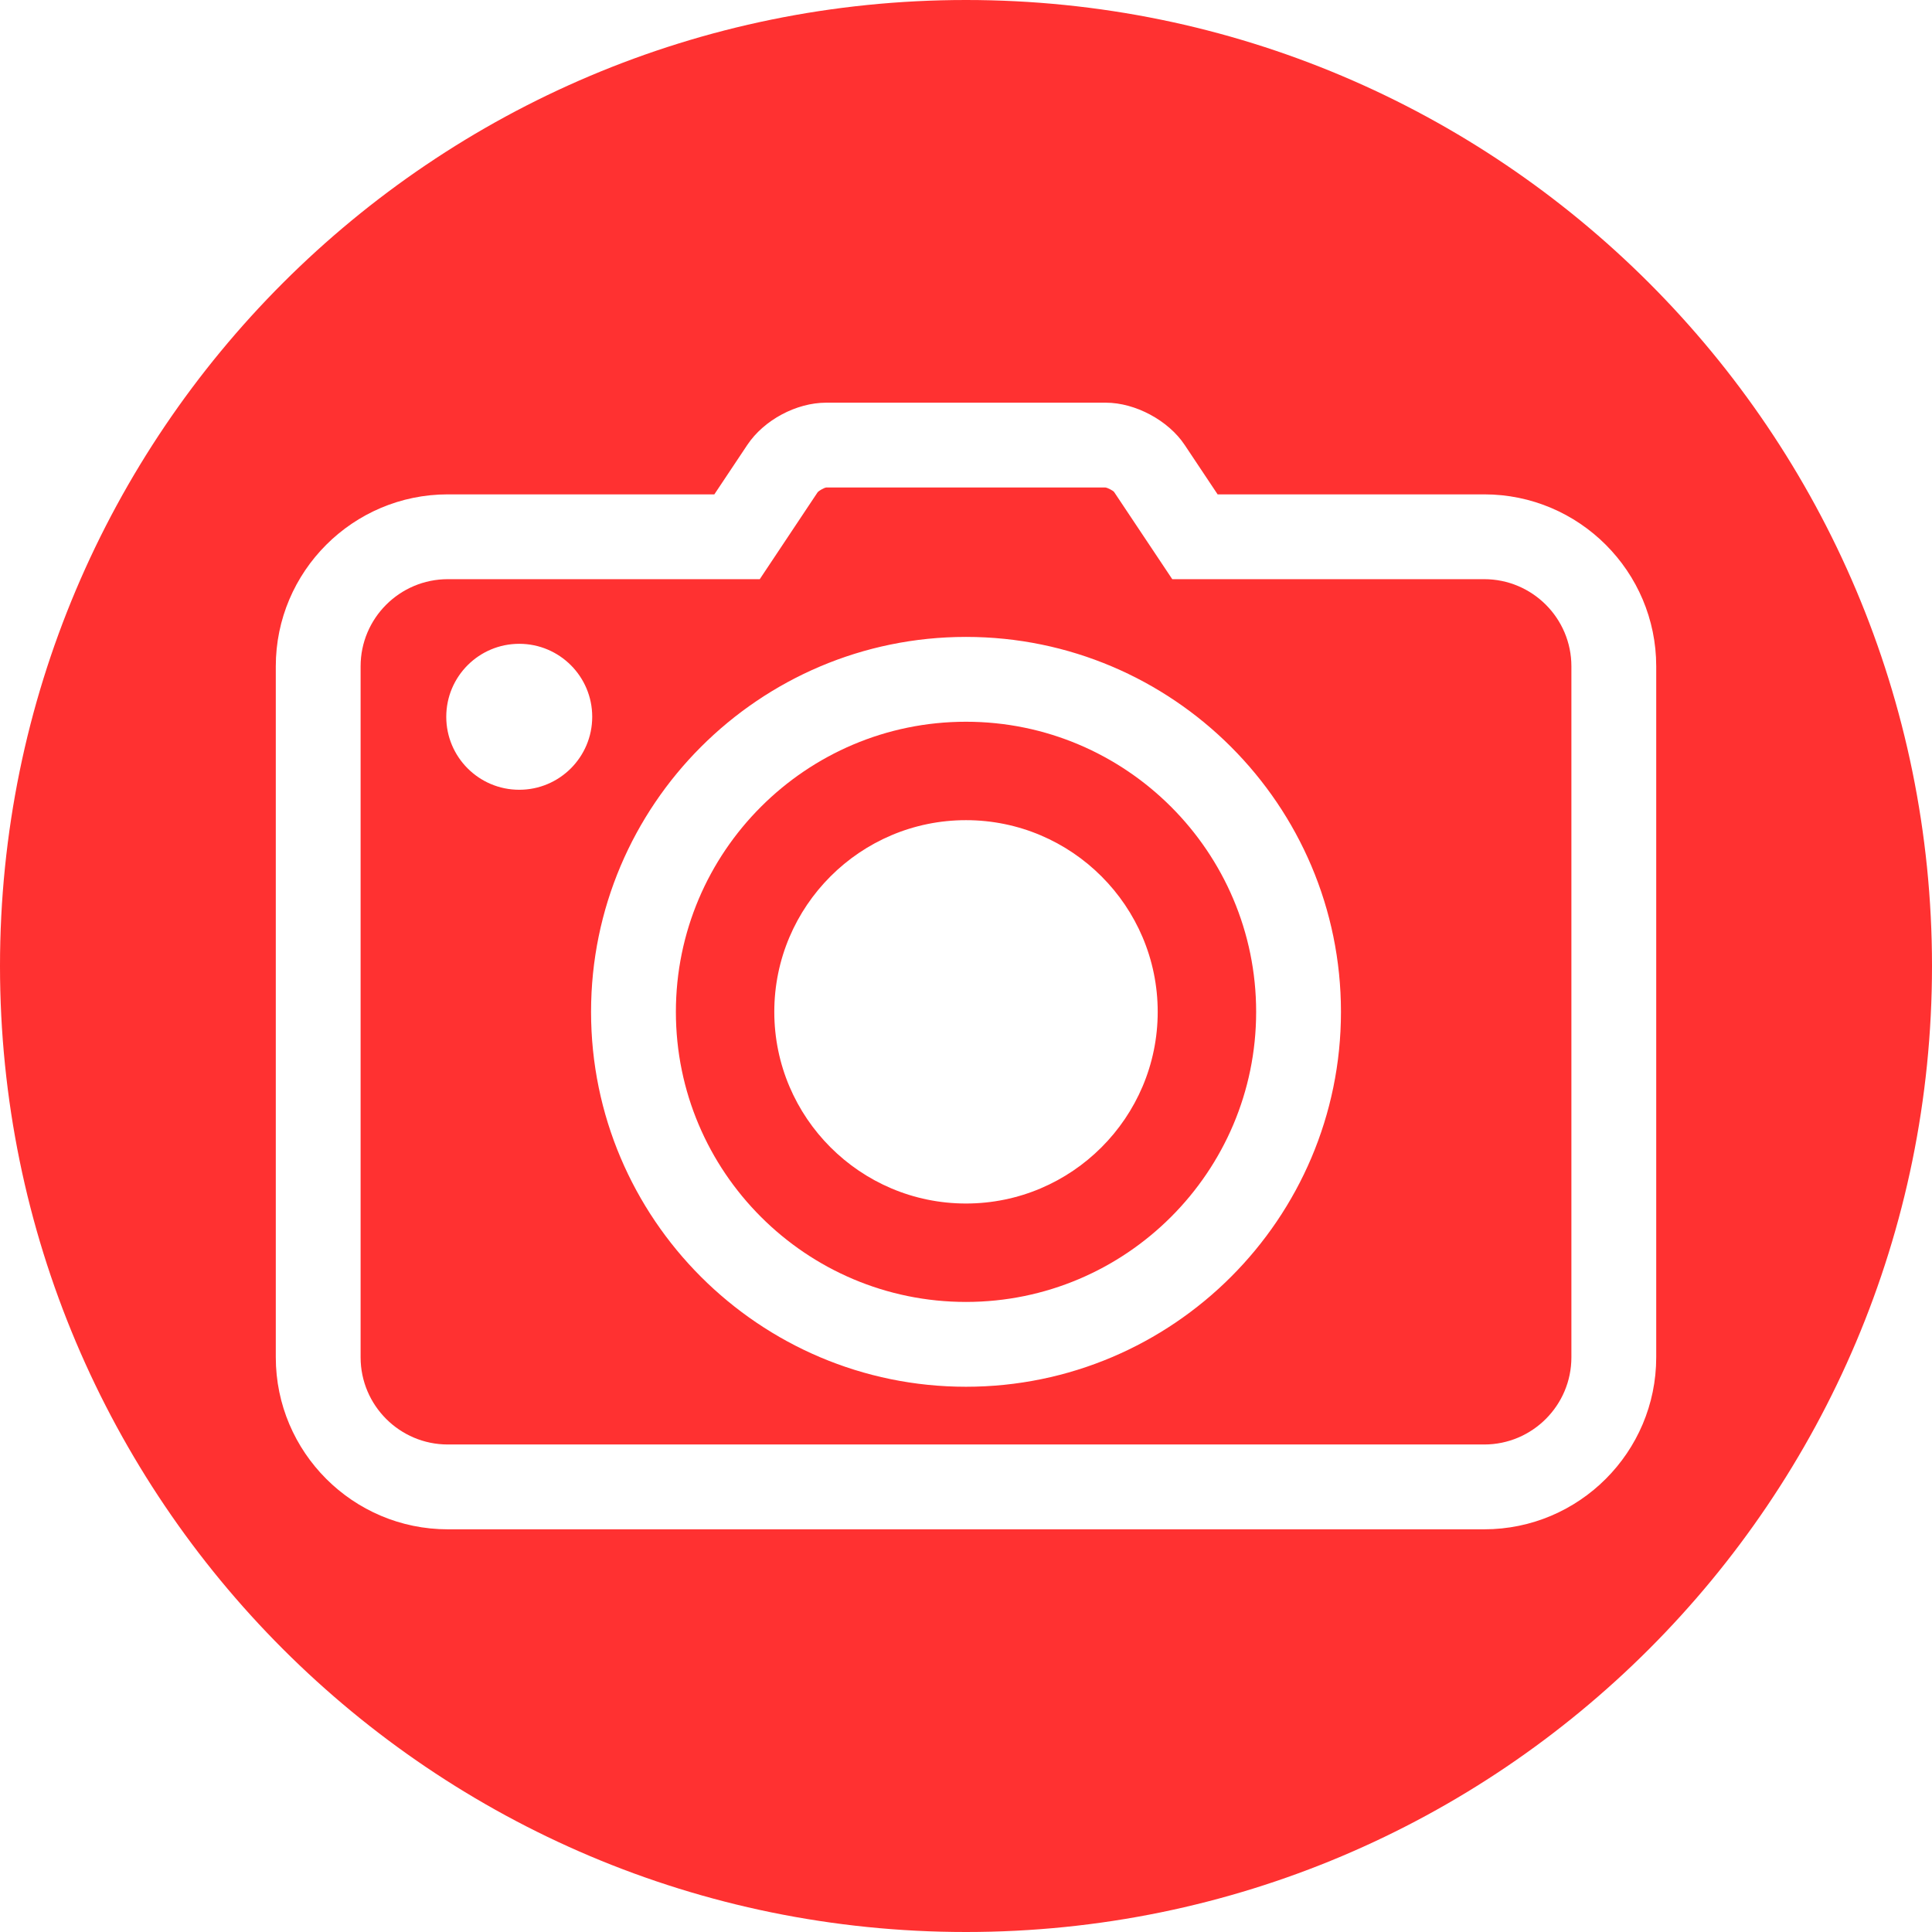
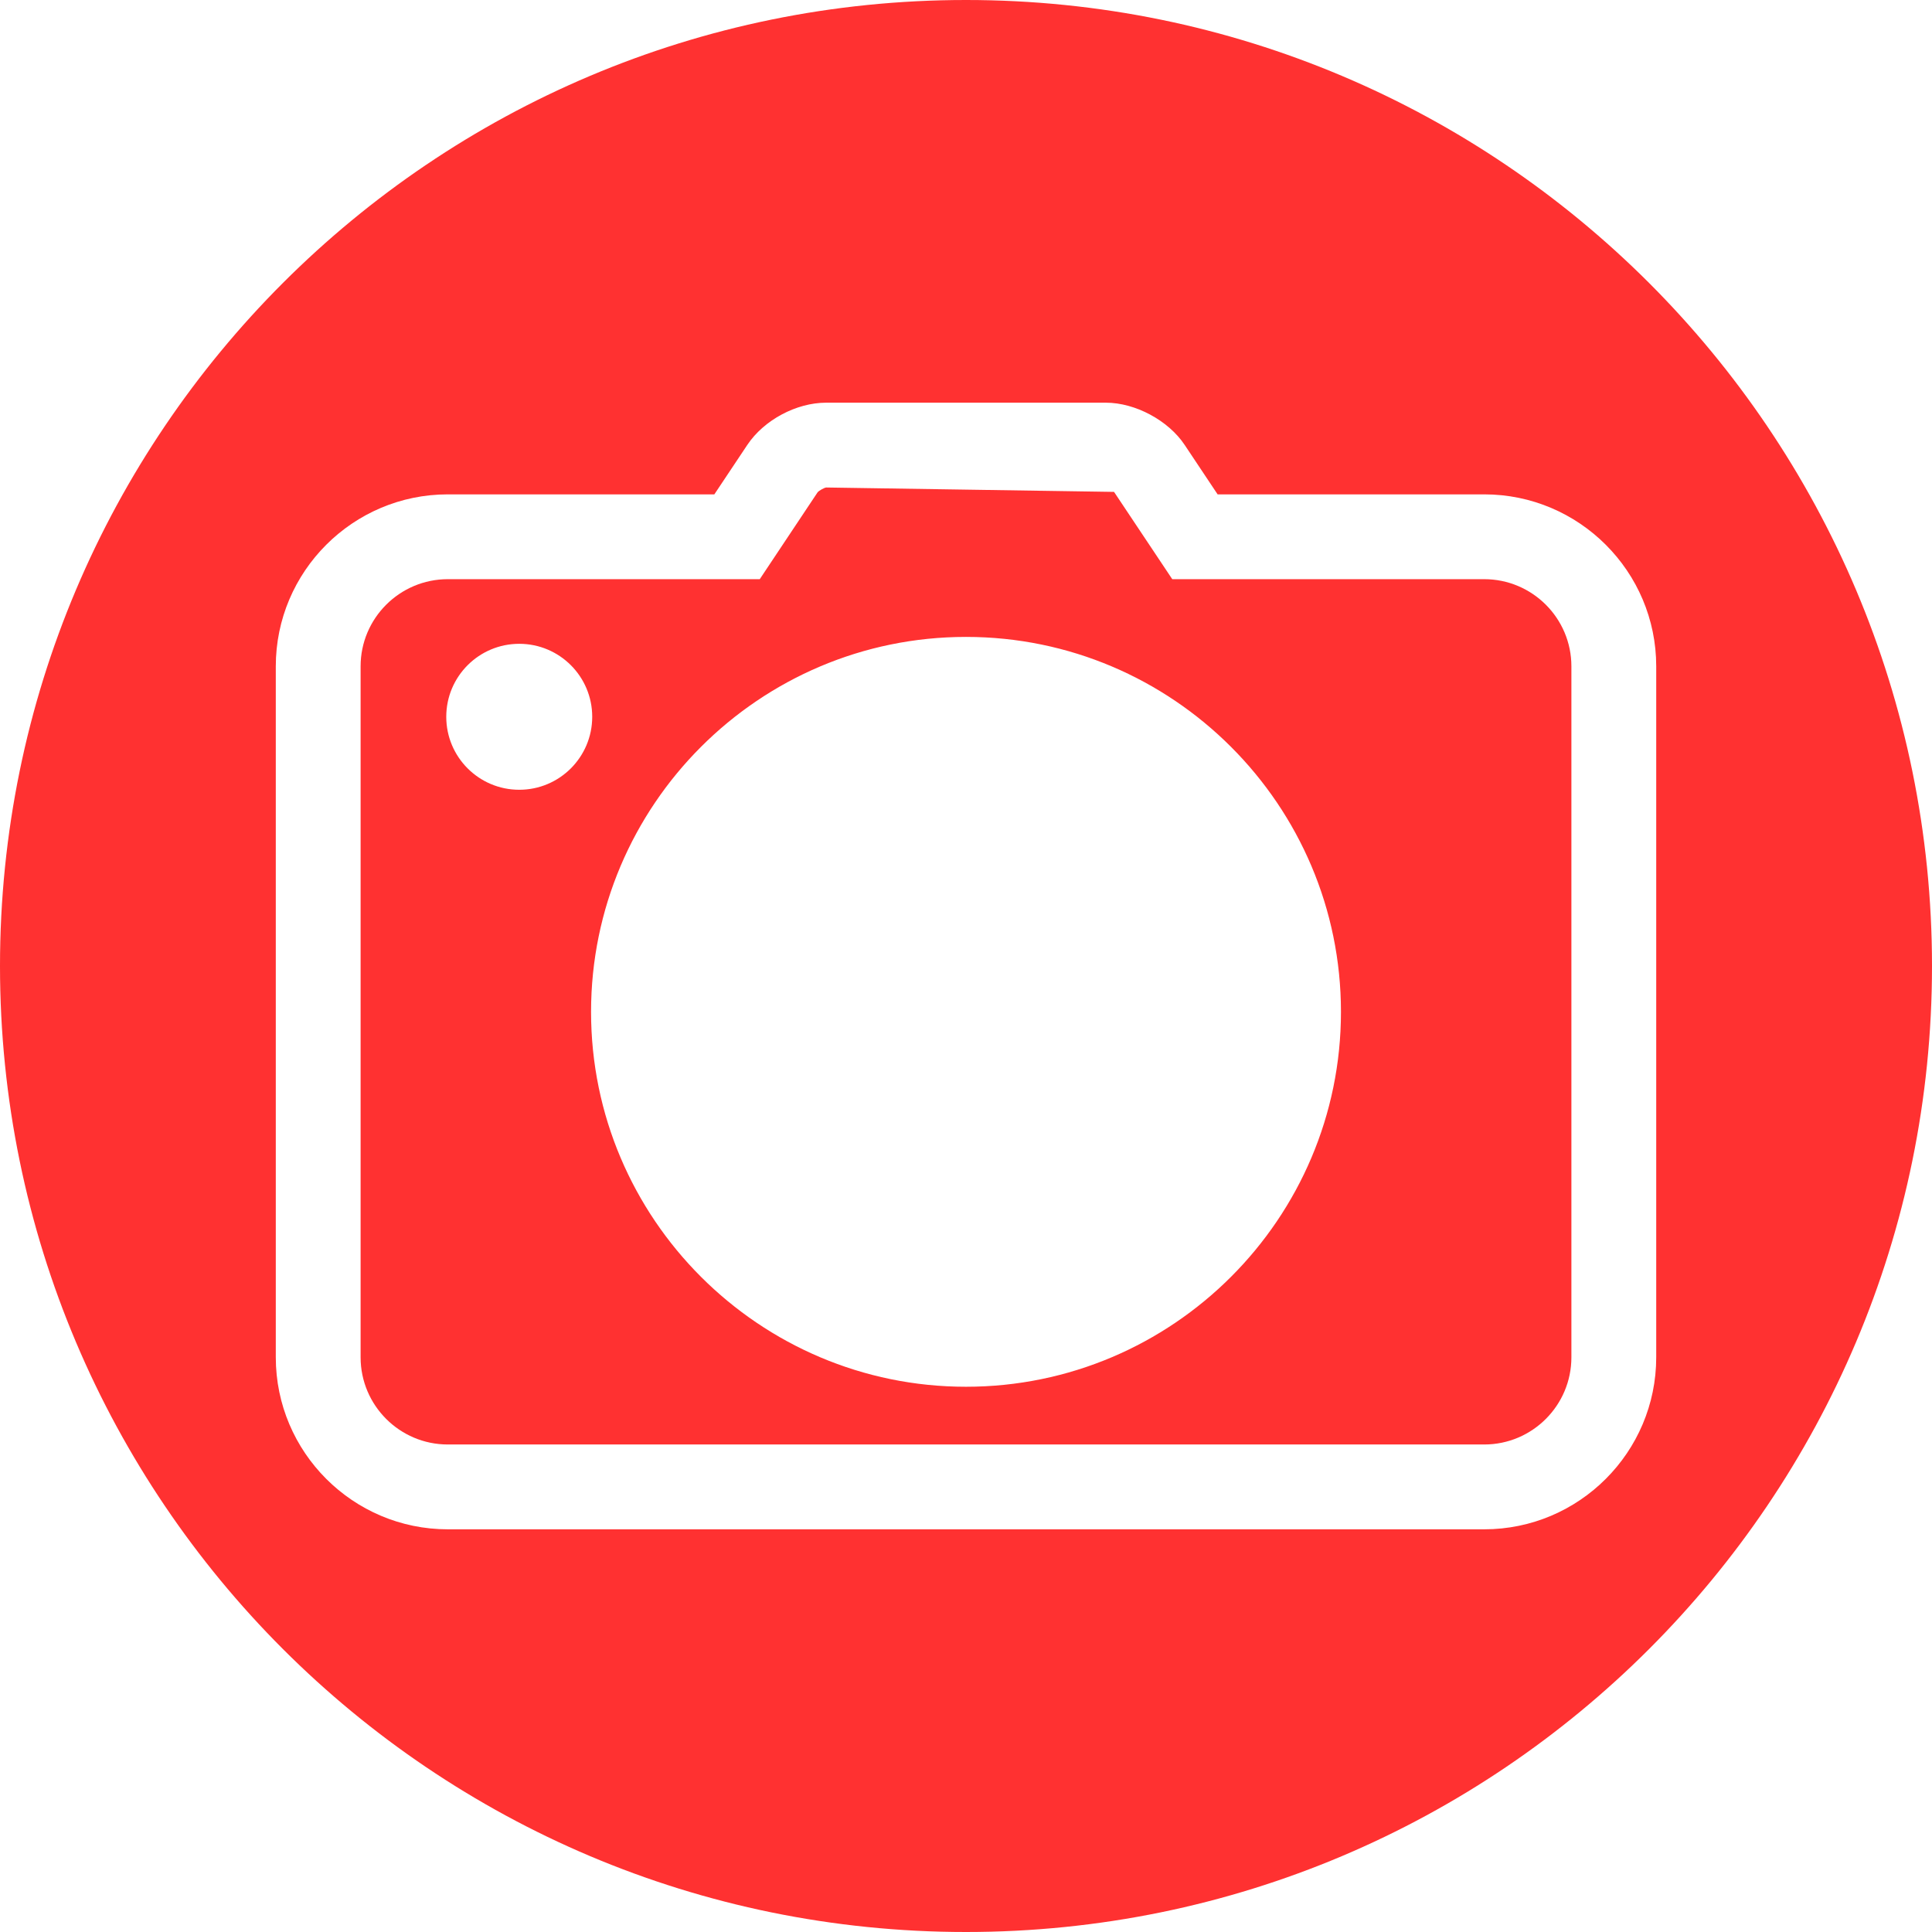
<svg xmlns="http://www.w3.org/2000/svg" fill="#000000" height="500" preserveAspectRatio="xMidYMid meet" version="1" viewBox="0.0 0.0 500.0 500.0" width="500" zoomAndPan="magnify">
  <g fill="#ff3131" id="change1_1">
    <path d="M 384.121 395.785 L 115.891 395.785 C 91.344 395.785 71.375 375.812 71.375 351.27 L 71.375 172.438 C 71.375 147.906 91.344 127.941 115.891 127.941 L 184.871 127.941 L 193.41 115.133 C 197.699 108.703 206.086 104.215 213.805 104.215 L 286.195 104.215 C 293.809 104.215 302.379 108.812 306.586 115.141 L 315.117 127.941 L 384.121 127.941 C 408.66 127.941 428.629 147.906 428.629 172.438 L 428.629 351.27 C 428.629 375.812 408.66 395.785 384.121 395.785 Z M 250 0 C 111.93 0 0 111.93 0 250 C 0 388.07 111.93 500 250 500 C 388.07 500 500 388.07 500 250 C 500 111.93 388.07 0 250 0" fill="inherit" />
-     <path d="M 249.996 358.891 C 196.492 358.891 152.965 315.371 152.965 261.871 C 152.965 208.367 196.492 164.832 249.996 164.832 C 303.508 164.832 347.039 208.367 347.039 261.871 C 347.039 315.371 303.508 358.891 249.996 358.891 Z M 134.379 204.391 C 123.949 204.391 115.492 195.934 115.492 185.504 C 115.492 175.074 123.949 166.617 134.379 166.617 C 144.809 166.617 153.266 175.074 153.266 185.504 C 153.266 195.934 144.809 204.391 134.379 204.391 Z M 384.121 149.891 L 303.379 149.891 L 288.312 127.301 C 287.969 126.922 286.688 126.238 286.059 126.16 L 213.805 126.164 C 213.301 126.238 212.008 126.926 211.594 127.41 L 196.625 149.891 L 115.891 149.891 C 103.449 149.891 93.324 160.004 93.324 172.438 L 93.324 351.27 C 93.324 363.711 103.449 373.832 115.891 373.832 L 384.121 373.832 C 396.559 373.832 406.676 363.711 406.676 351.27 L 406.676 172.438 C 406.676 160.004 396.559 149.891 384.121 149.891" fill="inherit" />
-     <path d="M 249.996 311.469 C 222.645 311.469 200.387 289.219 200.387 261.863 C 200.387 234.512 222.645 212.258 249.996 212.258 C 277.359 212.258 299.613 234.512 299.613 261.863 C 299.613 289.219 277.359 311.469 249.996 311.469 Z M 249.996 186.785 C 208.598 186.785 174.918 220.465 174.918 261.871 C 174.918 303.266 208.598 336.941 249.996 336.941 C 291.402 336.941 325.09 303.266 325.09 261.871 C 325.09 220.465 291.402 186.785 249.996 186.785" fill="inherit" />
+     <path d="M 249.996 358.891 C 196.492 358.891 152.965 315.371 152.965 261.871 C 152.965 208.367 196.492 164.832 249.996 164.832 C 303.508 164.832 347.039 208.367 347.039 261.871 C 347.039 315.371 303.508 358.891 249.996 358.891 Z M 134.379 204.391 C 123.949 204.391 115.492 195.934 115.492 185.504 C 115.492 175.074 123.949 166.617 134.379 166.617 C 144.809 166.617 153.266 175.074 153.266 185.504 C 153.266 195.934 144.809 204.391 134.379 204.391 Z M 384.121 149.891 L 303.379 149.891 L 288.312 127.301 L 213.805 126.164 C 213.301 126.238 212.008 126.926 211.594 127.41 L 196.625 149.891 L 115.891 149.891 C 103.449 149.891 93.324 160.004 93.324 172.438 L 93.324 351.27 C 93.324 363.711 103.449 373.832 115.891 373.832 L 384.121 373.832 C 396.559 373.832 406.676 363.711 406.676 351.27 L 406.676 172.438 C 406.676 160.004 396.559 149.891 384.121 149.891" fill="inherit" />
  </g>
</svg>